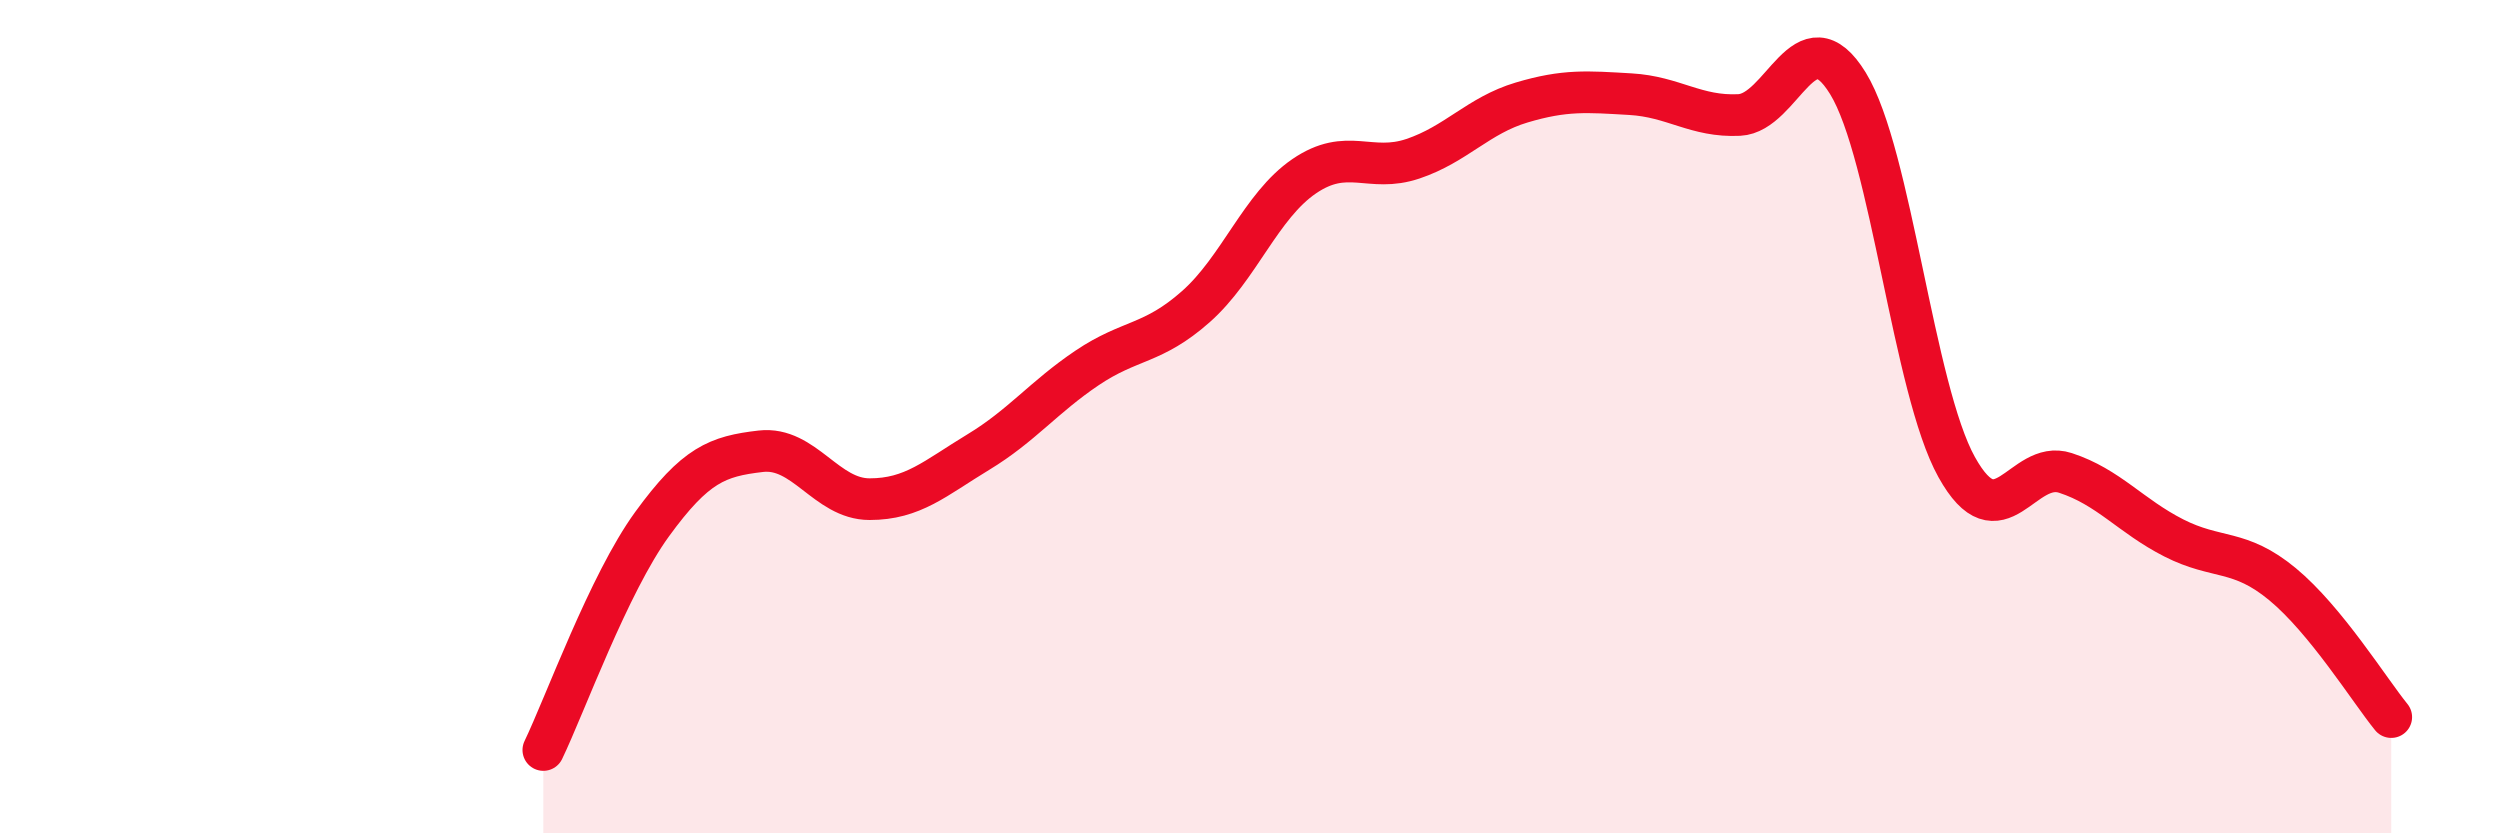
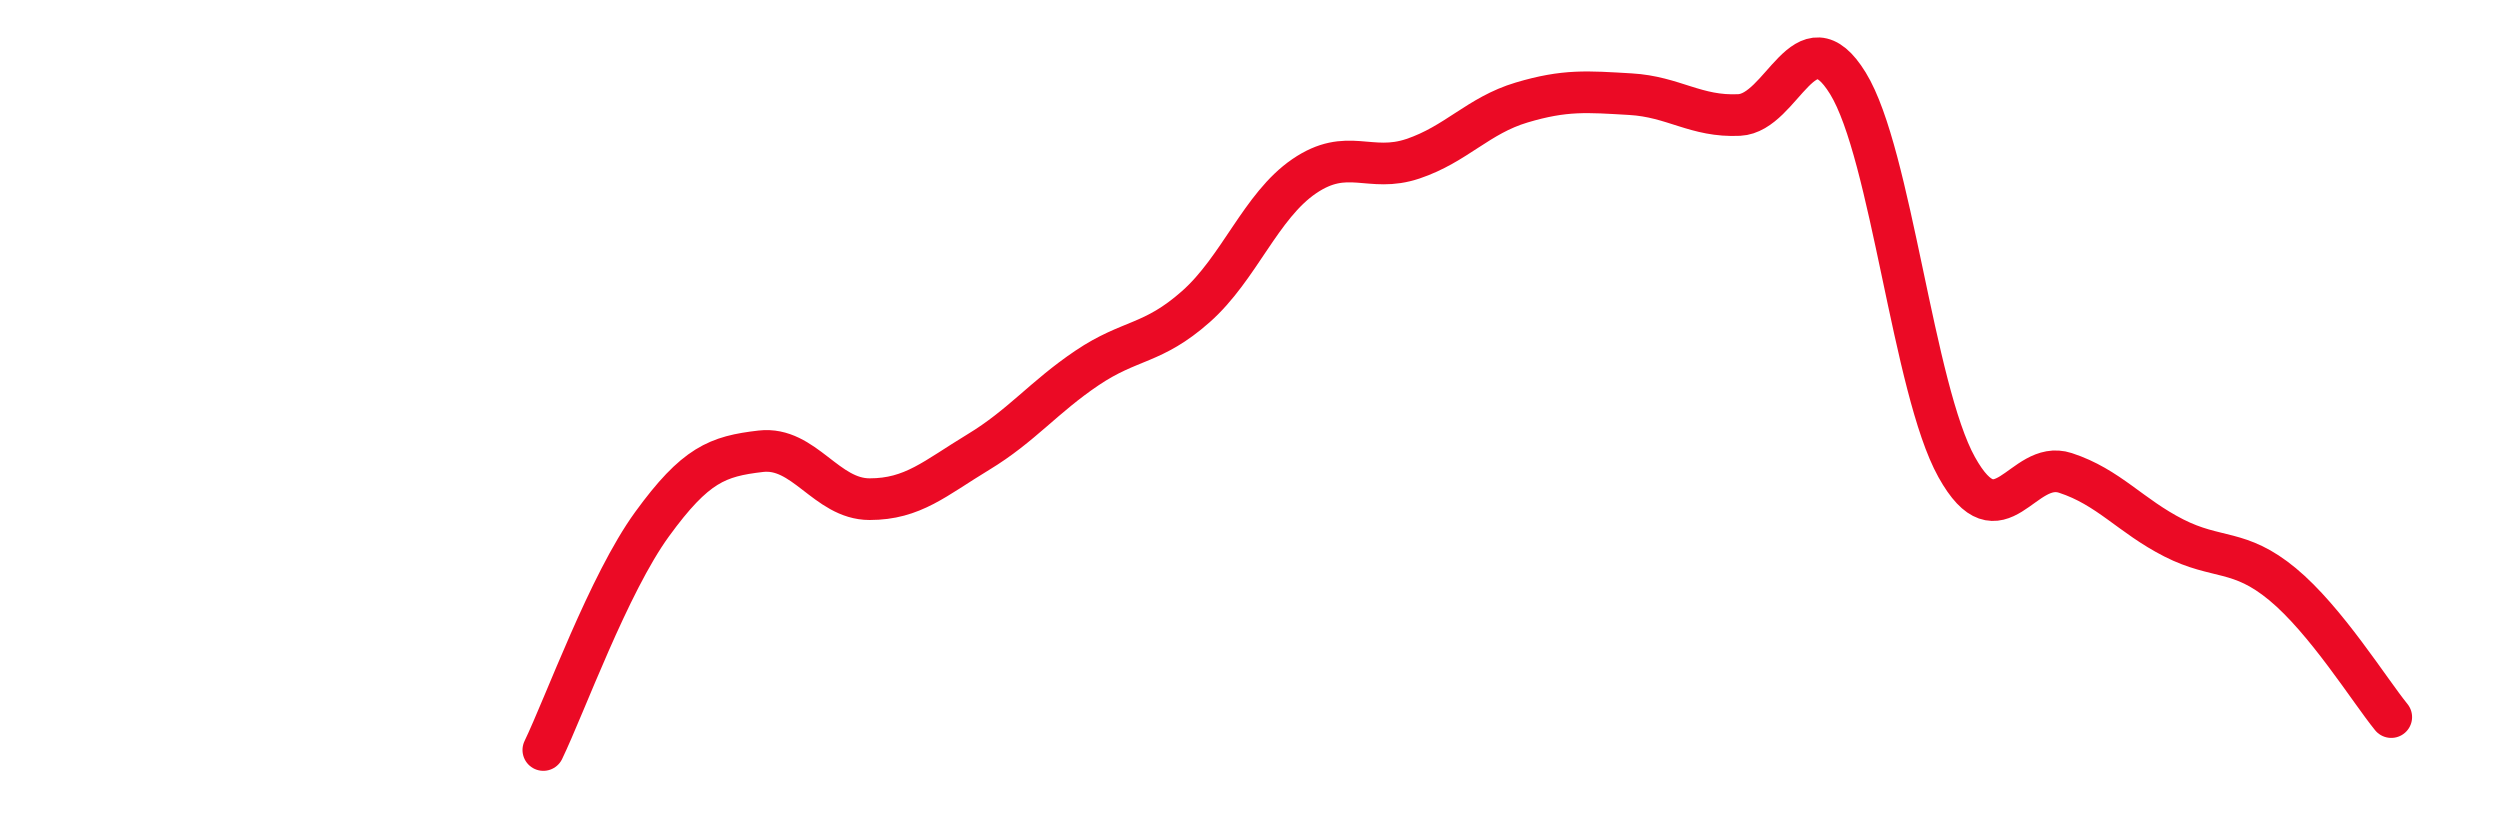
<svg xmlns="http://www.w3.org/2000/svg" width="60" height="20" viewBox="0 0 60 20">
-   <path d="M 13.04,18 C 13.56,16.92 14.61,14.01 15.65,12.58 C 16.69,11.15 17.22,10.95 18.26,10.83 C 19.3,10.71 19.83,11.98 20.87,11.98 C 21.91,11.98 22.44,11.48 23.48,10.85 C 24.52,10.22 25.05,9.53 26.09,8.83 C 27.13,8.13 27.66,8.28 28.7,7.36 C 29.74,6.44 30.26,4.94 31.3,4.23 C 32.34,3.52 32.87,4.16 33.91,3.81 C 34.95,3.46 35.48,2.77 36.52,2.46 C 37.56,2.15 38.09,2.2 39.13,2.26 C 40.17,2.32 40.7,2.81 41.74,2.76 C 42.78,2.71 43.31,0.31 44.35,2 C 45.39,3.69 45.92,9.34 46.96,11.21 C 48,13.08 48.53,11.01 49.57,11.35 C 50.61,11.69 51.13,12.38 52.17,12.91 C 53.21,13.44 53.74,13.16 54.78,14.02 C 55.82,14.88 56.87,16.57 57.39,17.21L57.39 20L13.04 20Z" fill="#EB0A25" opacity="0.1" stroke-linecap="round" stroke-linejoin="round" />
  <path d="M 13.04,18 C 13.56,16.92 14.61,14.01 15.65,12.58 C 16.69,11.15 17.22,10.95 18.26,10.83 C 19.3,10.71 19.83,11.98 20.87,11.98 C 21.91,11.98 22.44,11.48 23.48,10.85 C 24.52,10.22 25.05,9.53 26.09,8.83 C 27.13,8.13 27.66,8.28 28.7,7.36 C 29.74,6.44 30.26,4.94 31.3,4.23 C 32.34,3.52 32.87,4.16 33.91,3.81 C 34.95,3.46 35.48,2.77 36.52,2.46 C 37.56,2.15 38.09,2.2 39.13,2.26 C 40.17,2.32 40.7,2.81 41.74,2.76 C 42.78,2.71 43.31,0.31 44.35,2 C 45.39,3.69 45.92,9.34 46.96,11.21 C 48,13.08 48.53,11.01 49.57,11.35 C 50.61,11.69 51.13,12.38 52.17,12.91 C 53.21,13.44 53.74,13.16 54.78,14.02 C 55.82,14.88 56.87,16.57 57.39,17.21" stroke="#EB0A25" stroke-width="1" fill="none" stroke-linecap="round" stroke-linejoin="round" />
</svg>